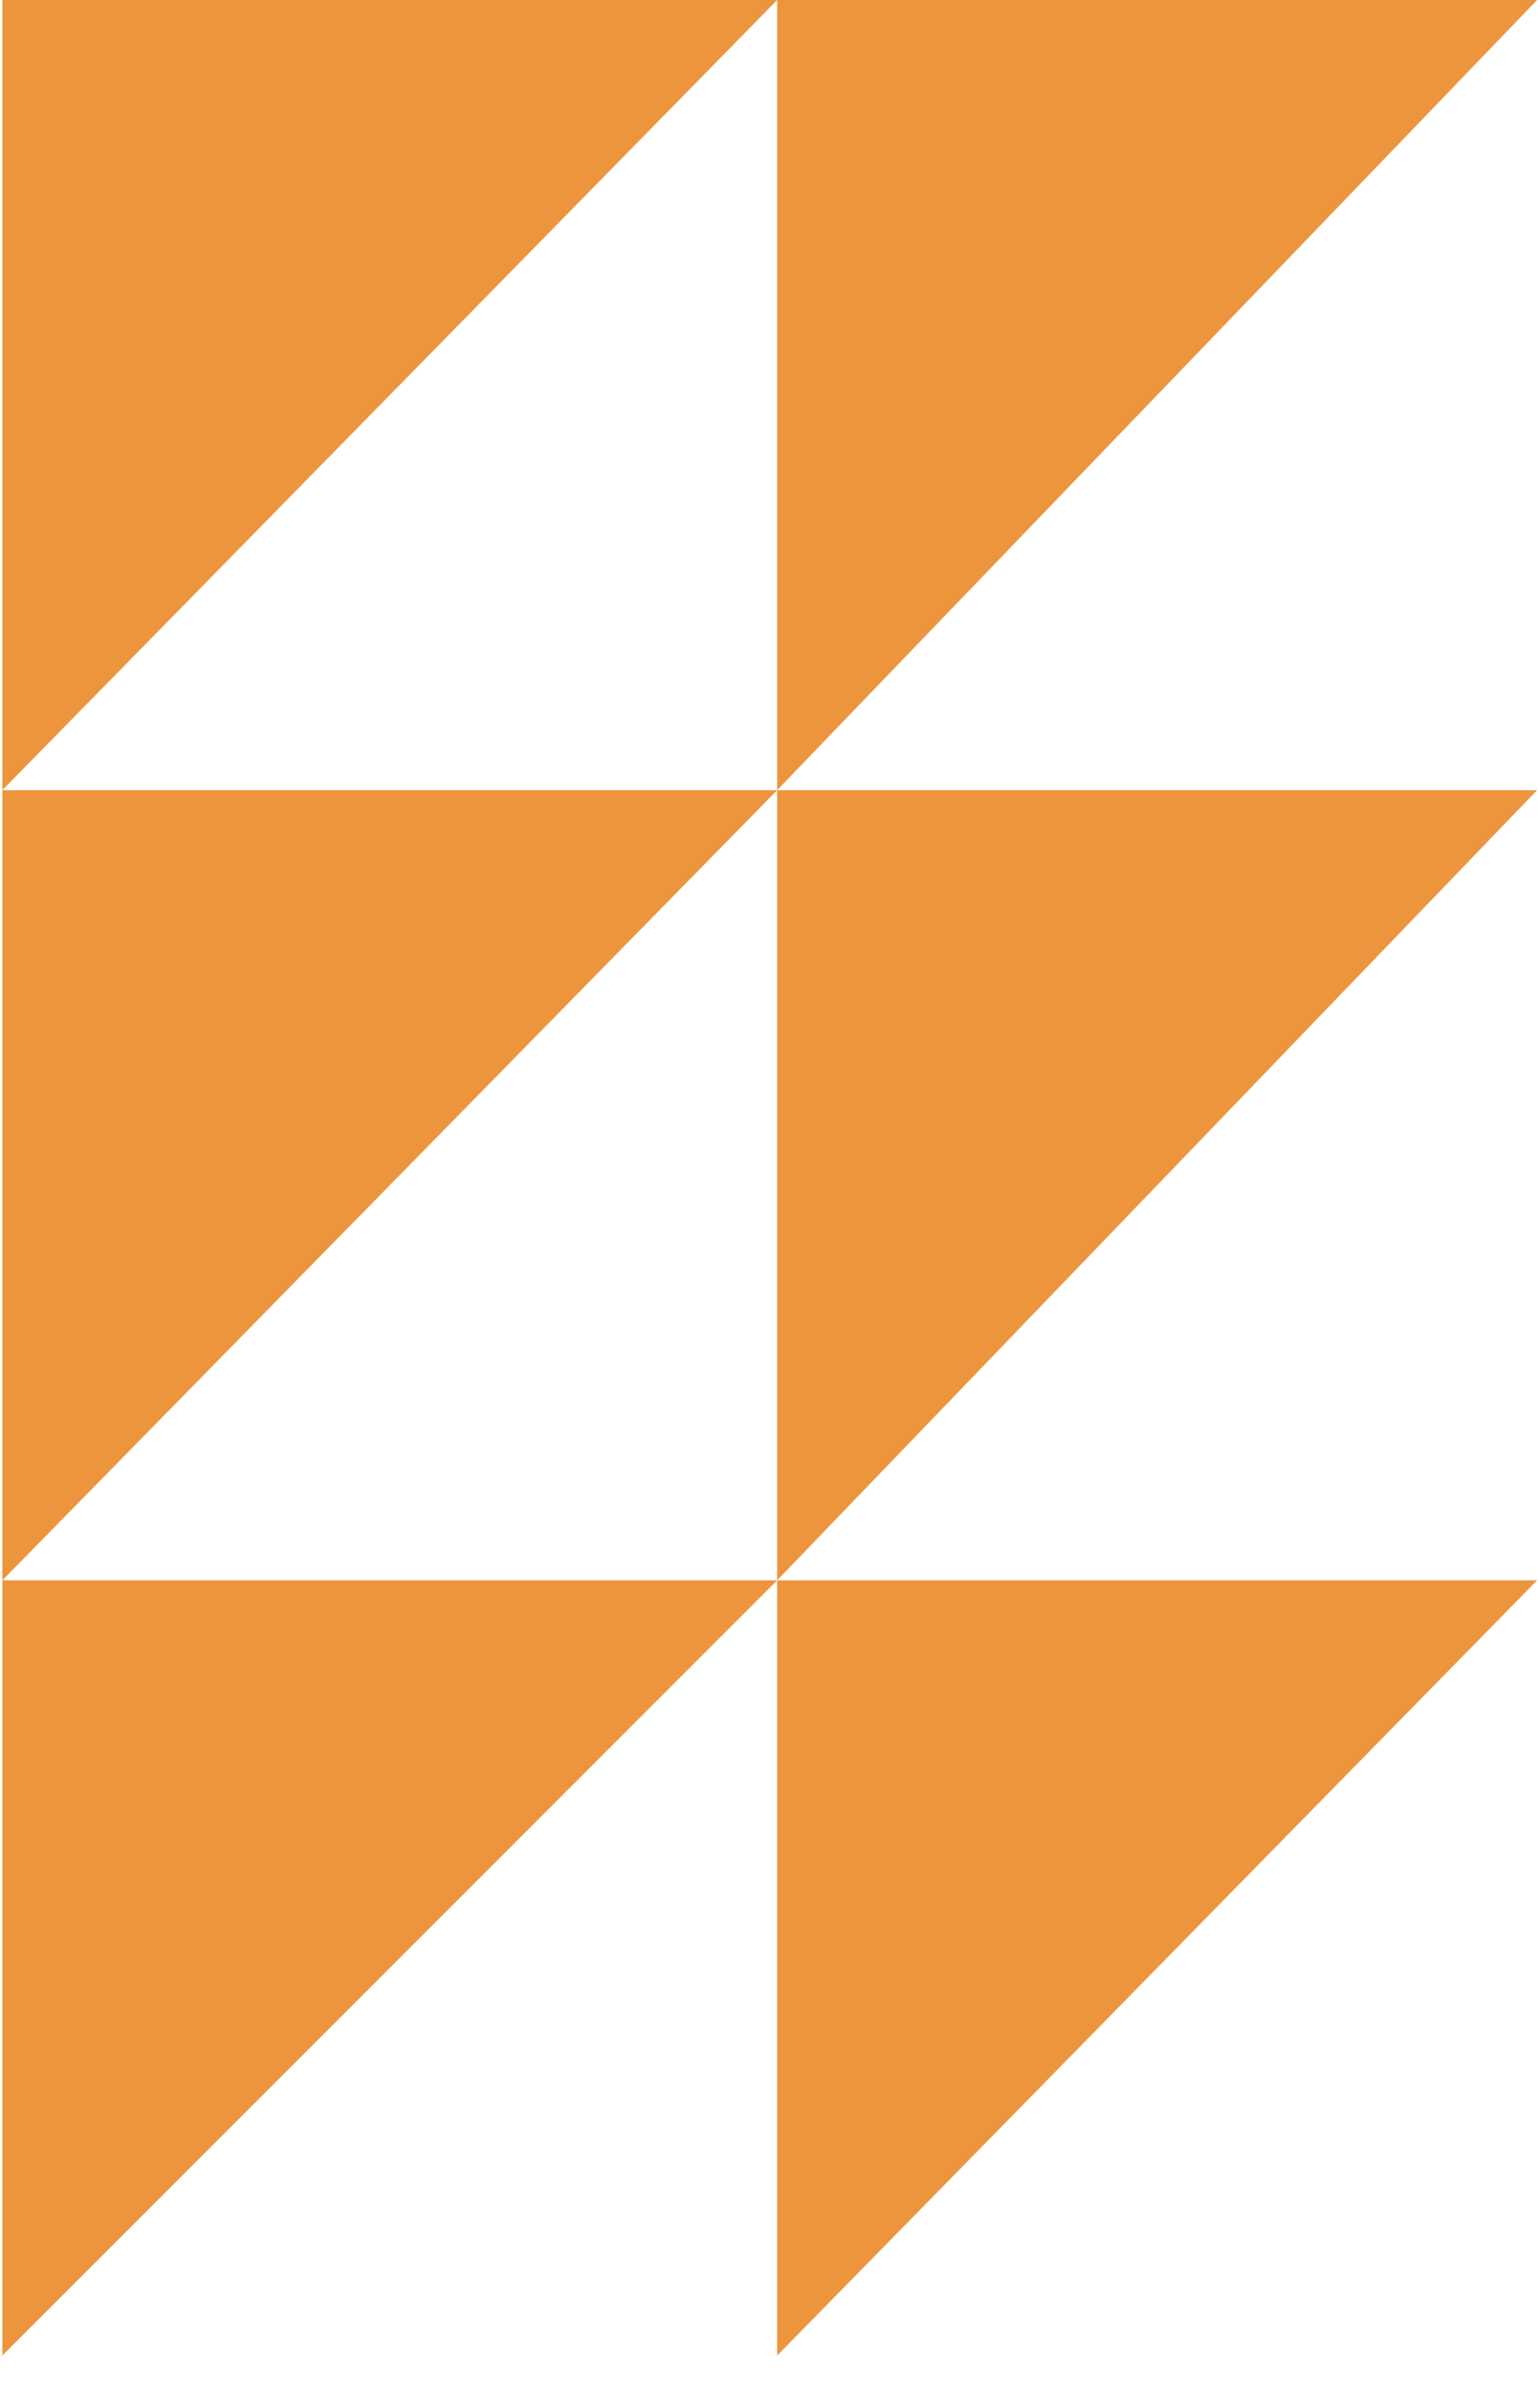
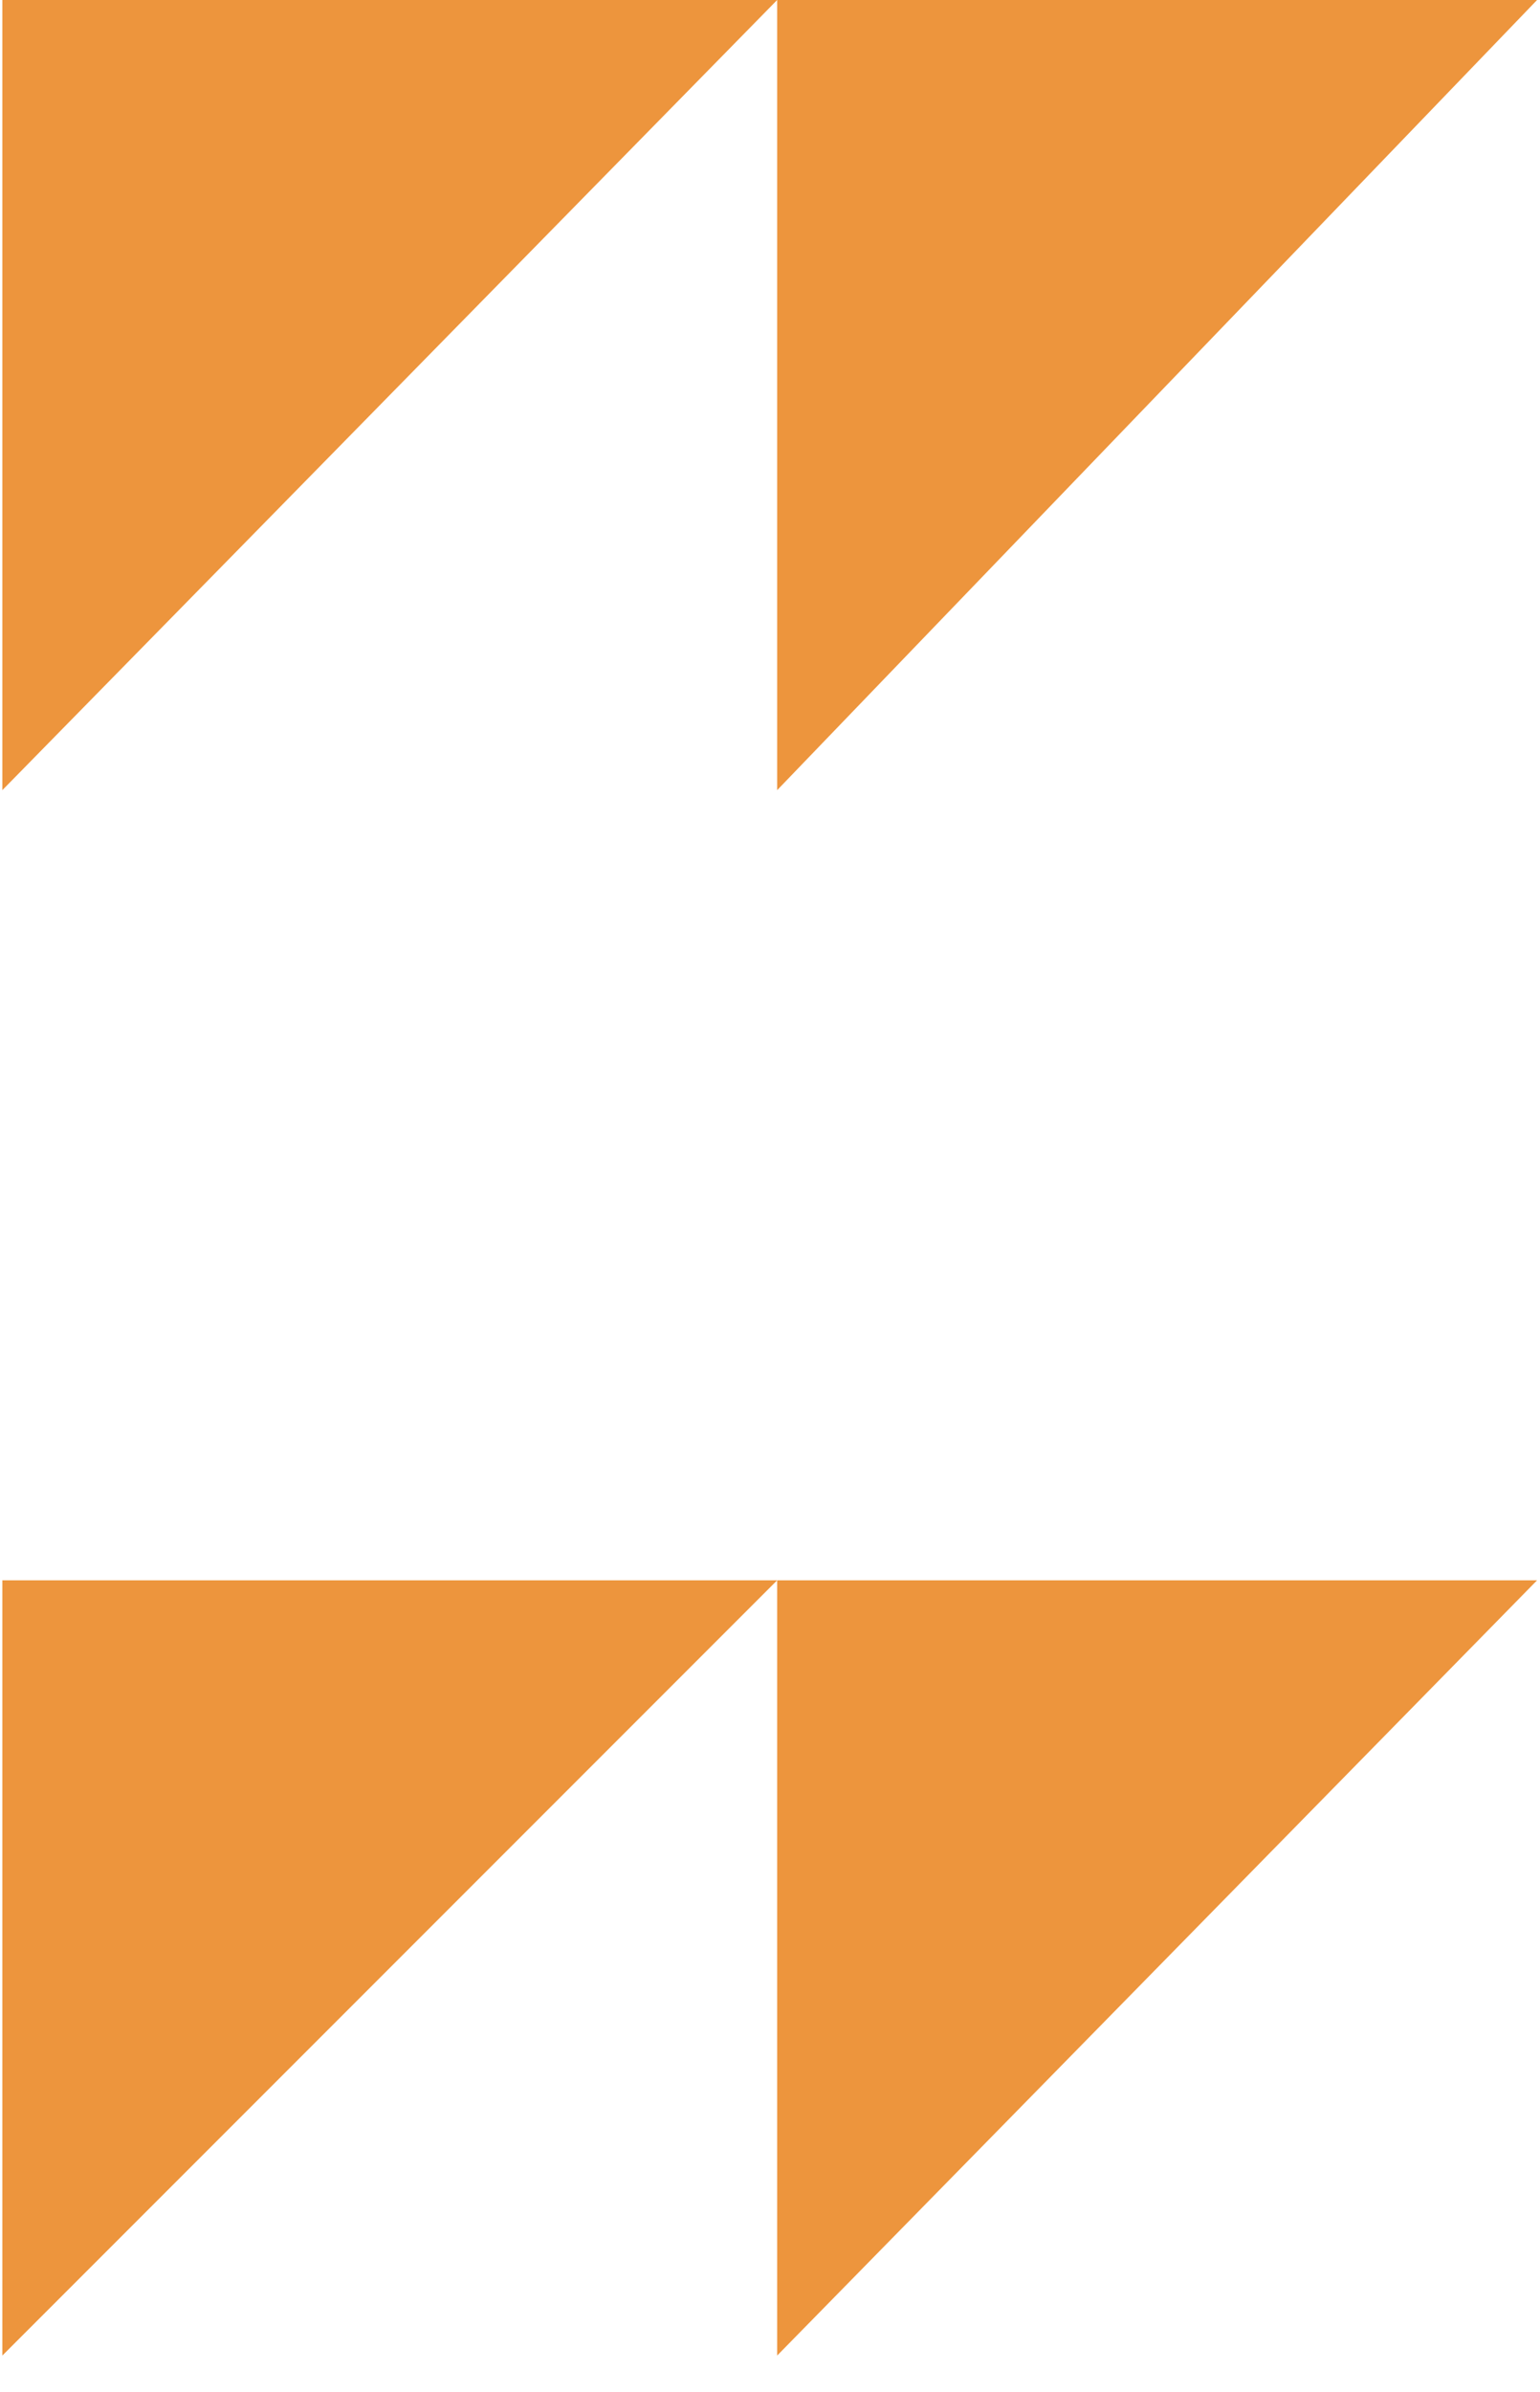
<svg xmlns="http://www.w3.org/2000/svg" width="286" height="444" viewBox="0 0 286 444" fill="none">
  <g opacity="0.8">
    <path d="M144.33 0H0.434V146.664L144.33 0Z" fill="#E97B0D" />
    <path d="M285.457 0H144.328V146.664L285.457 0Z" fill="#E97B0D" />
-     <path d="M144.33 146.666H0.434V293.33L144.33 146.666Z" fill="#E97B0D" />
-     <path d="M285.457 146.666H144.328V293.33L285.457 146.666Z" fill="#E97B0D" />
    <path d="M144.33 293.327H0.434V437.224L144.33 293.327Z" fill="#E97B0D" />
    <path d="M285.457 293.327H144.328V437.224L285.457 293.327Z" fill="#E97B0D" />
  </g>
</svg>